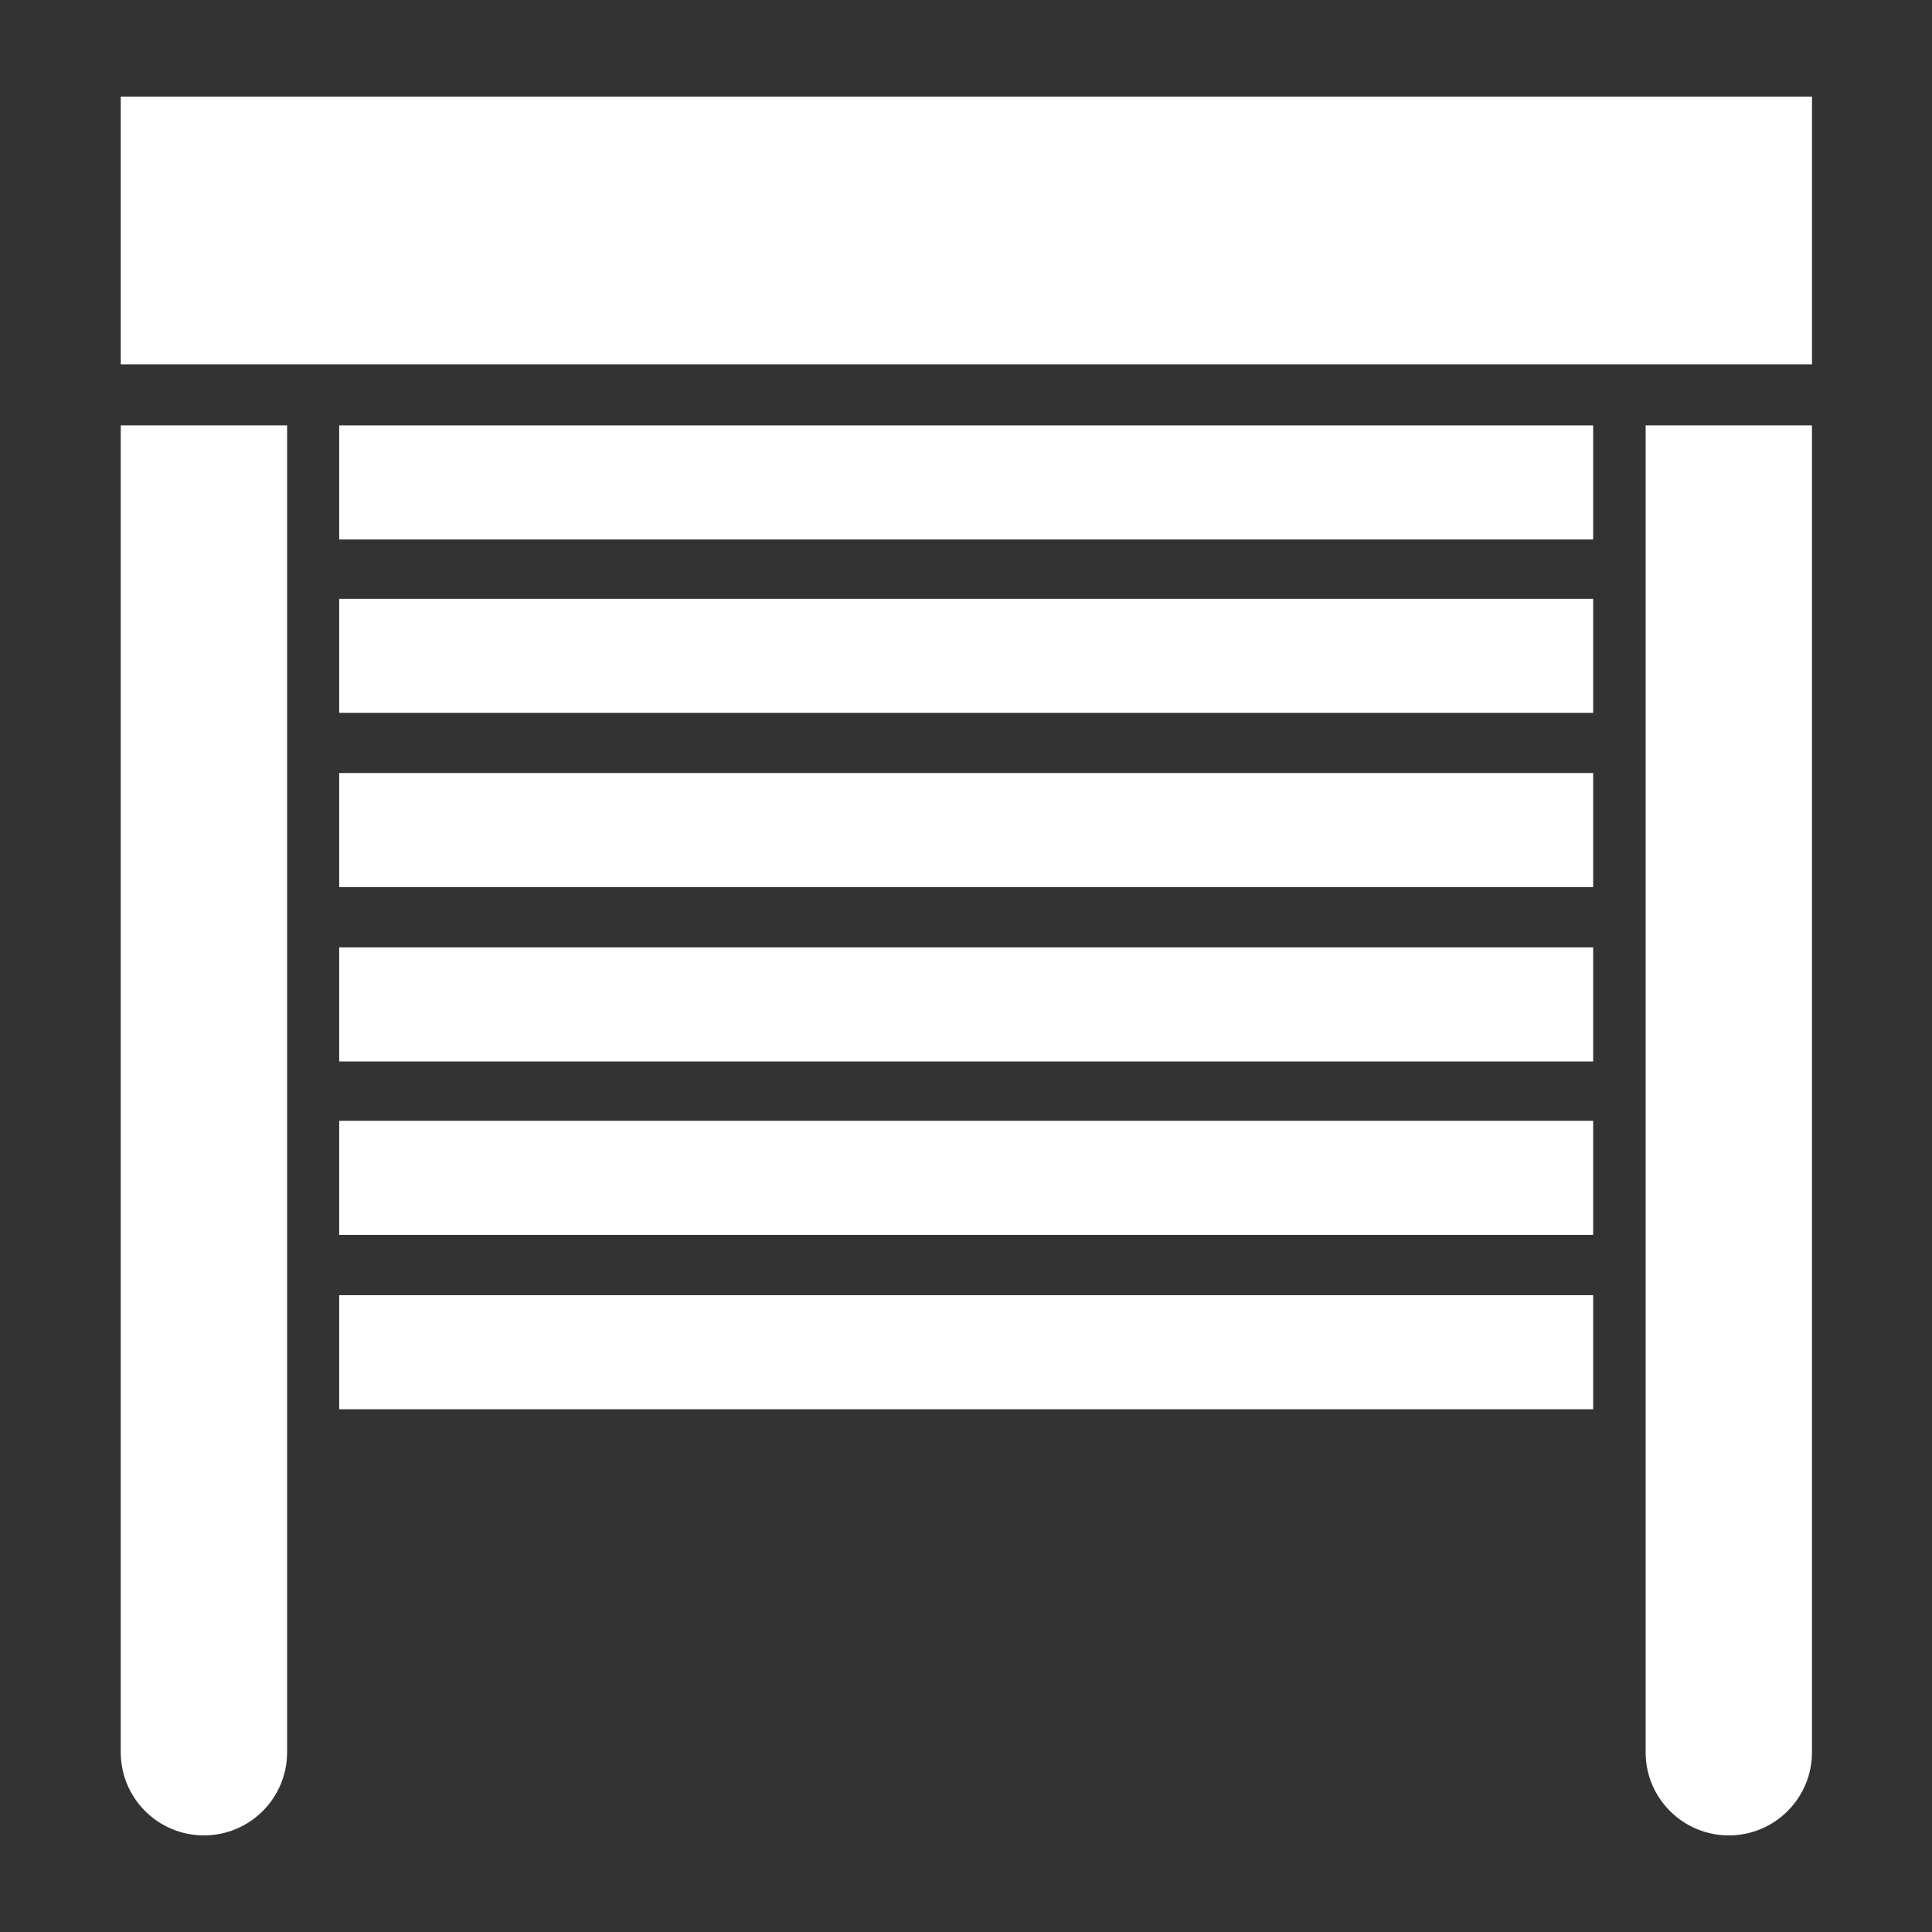
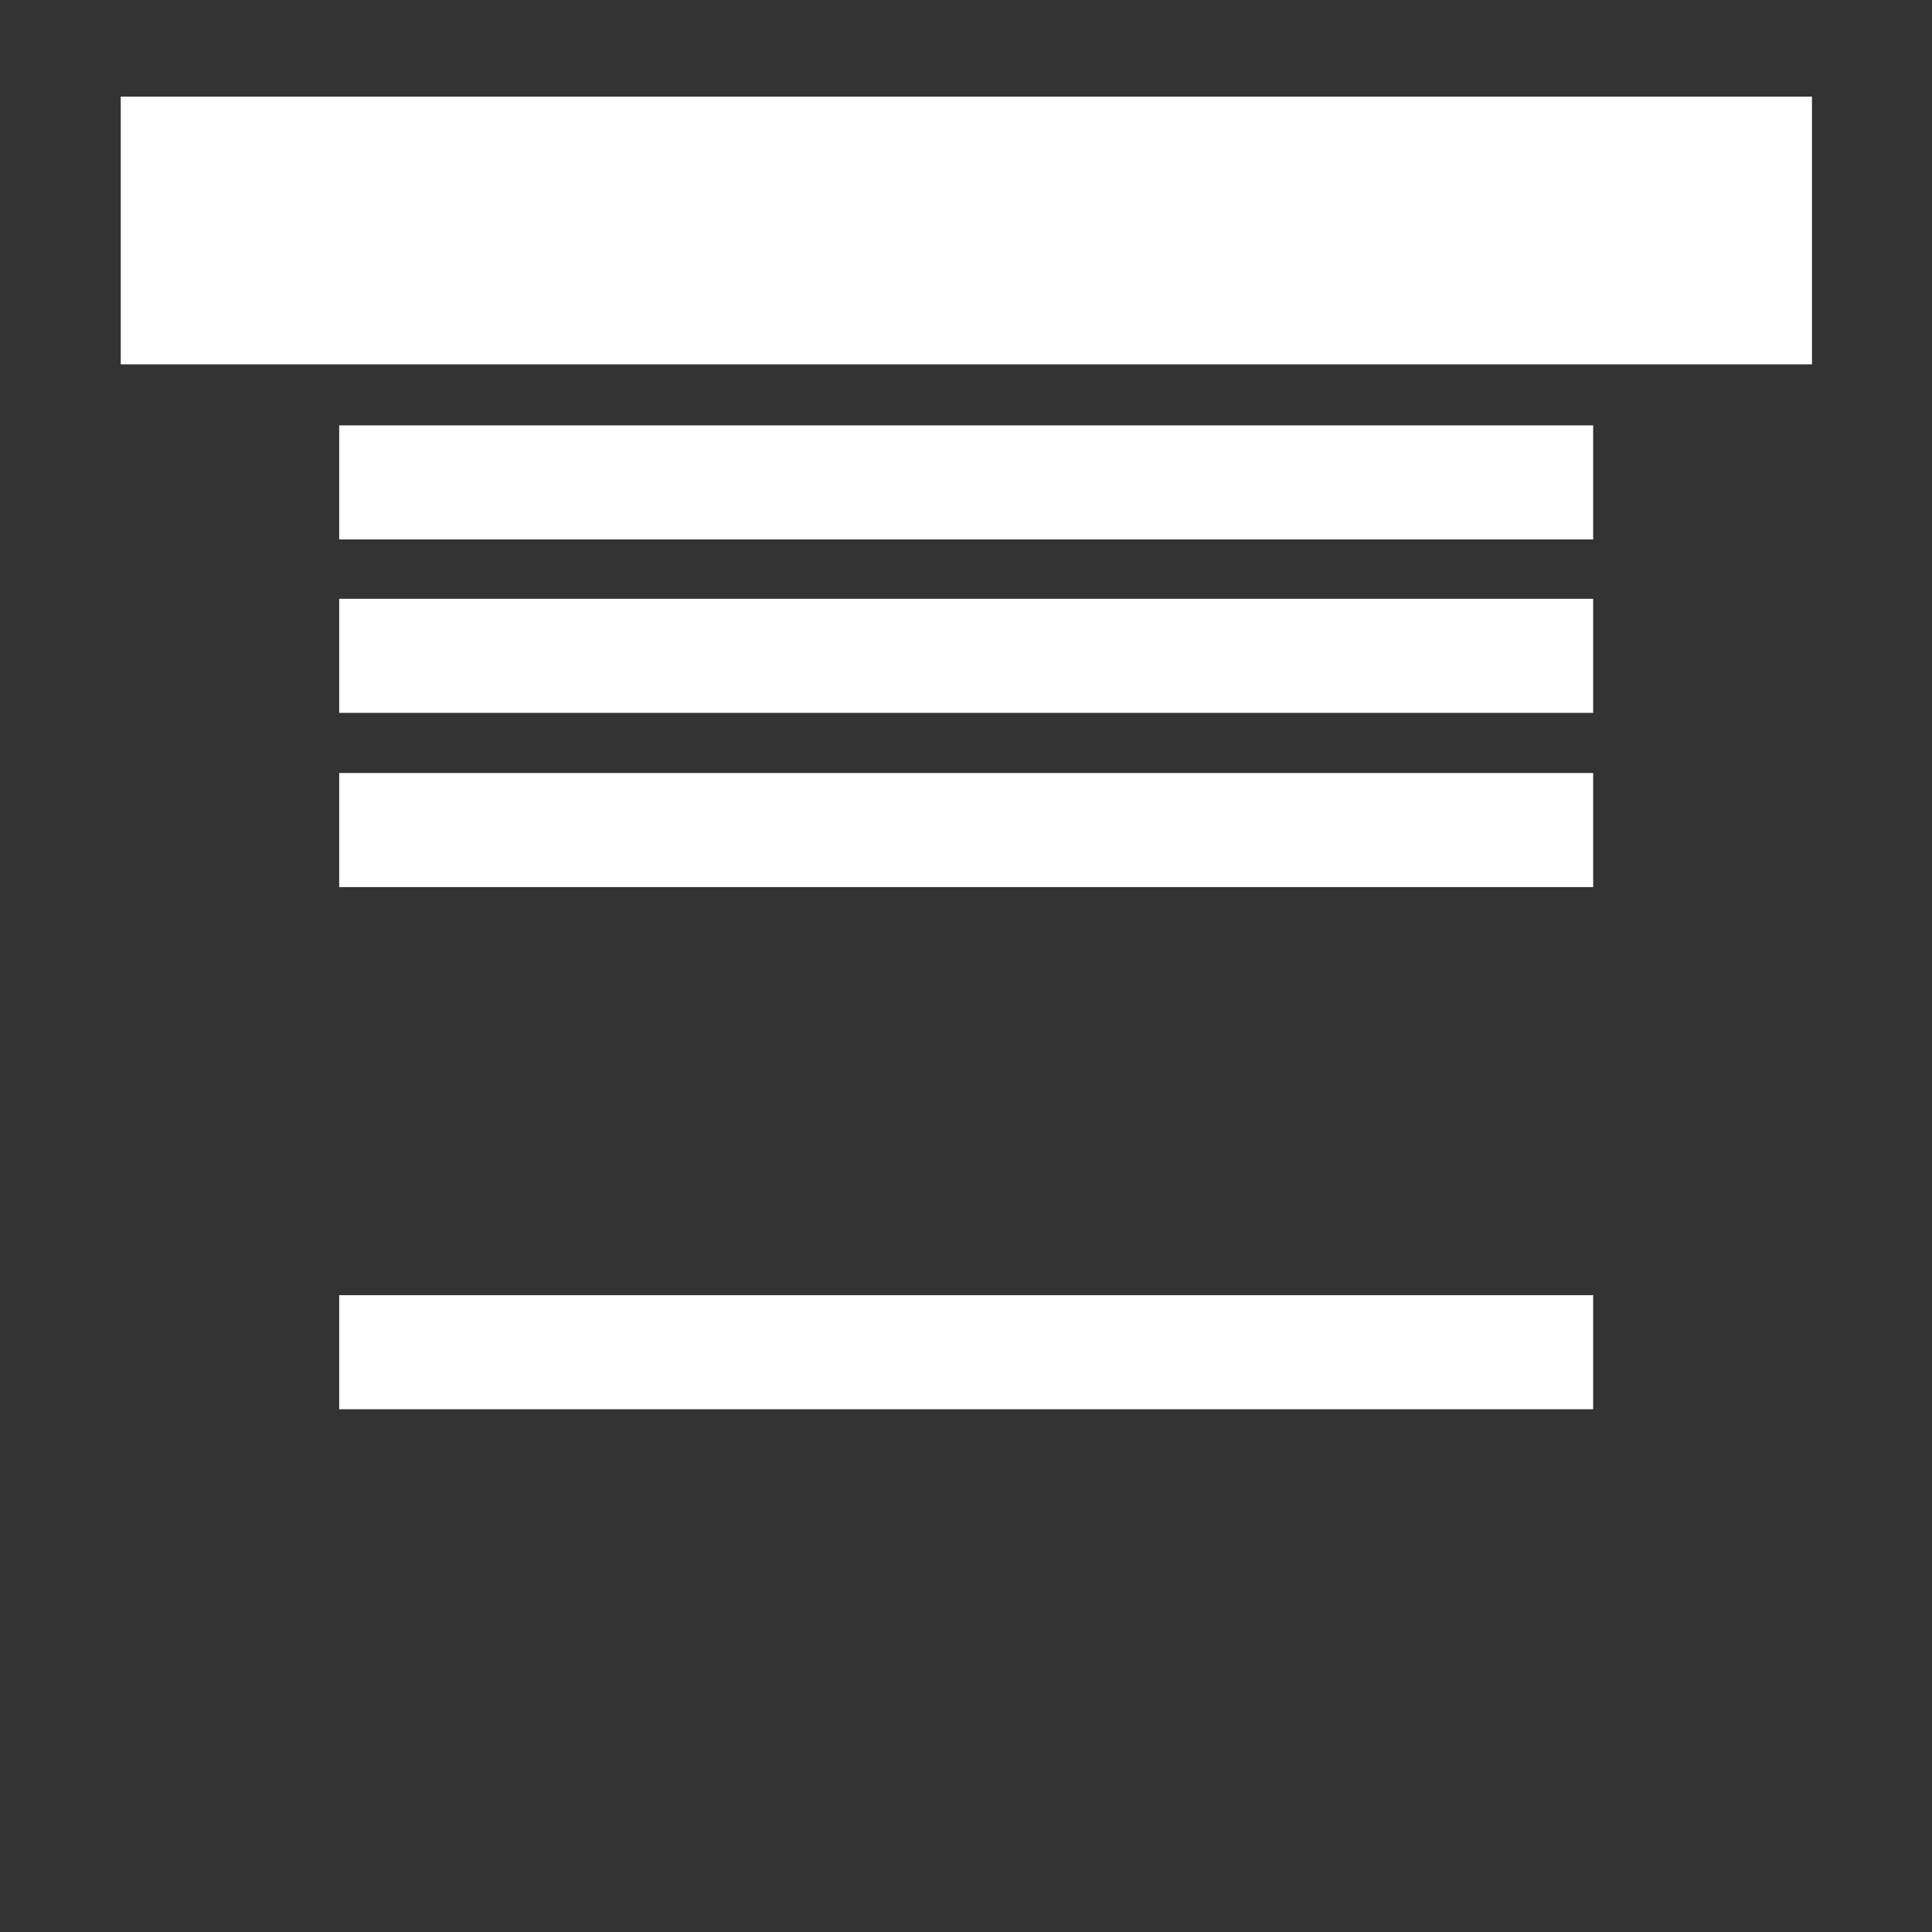
<svg xmlns="http://www.w3.org/2000/svg" width="400" height="400" viewBox="0 0 400 400" fill="none">
  <rect x="0" y="0" width="400" height="400" fill="#333333" stroke="none" />
-   <path d="M59.441 88.068V362.78C59.441 372.292 51.733 380 42.221 380C32.708 380 25 372.292 25 362.78V88.068H59.441Z" fill="white" />
-   <path d="M375.152 88.068V362.78C375.152 372.292 367.444 380 357.932 380C348.419 380 340.711 372.292 340.711 362.78V88.068H375.152Z" fill="white" />
  <path d="M375.154 20H25V75.434H375.154V20Z" fill="white" />
  <path d="M329.849 268.154H70.227V291.771H329.849V268.154Z" fill="white" />
-   <path d="M329.849 232.055H70.227V255.672H329.849V232.055Z" fill="white" />
-   <path d="M329.849 196.148H70.227V219.765H329.849V196.148Z" fill="white" />
  <path d="M329.849 160.047H70.227V183.664H329.849V160.047Z" fill="white" />
  <path d="M329.849 123.977H70.227V147.594H329.849V123.977Z" fill="white" />
  <path d="M329.849 88.07H70.227V111.687H329.849V88.07Z" fill="white" />
</svg>